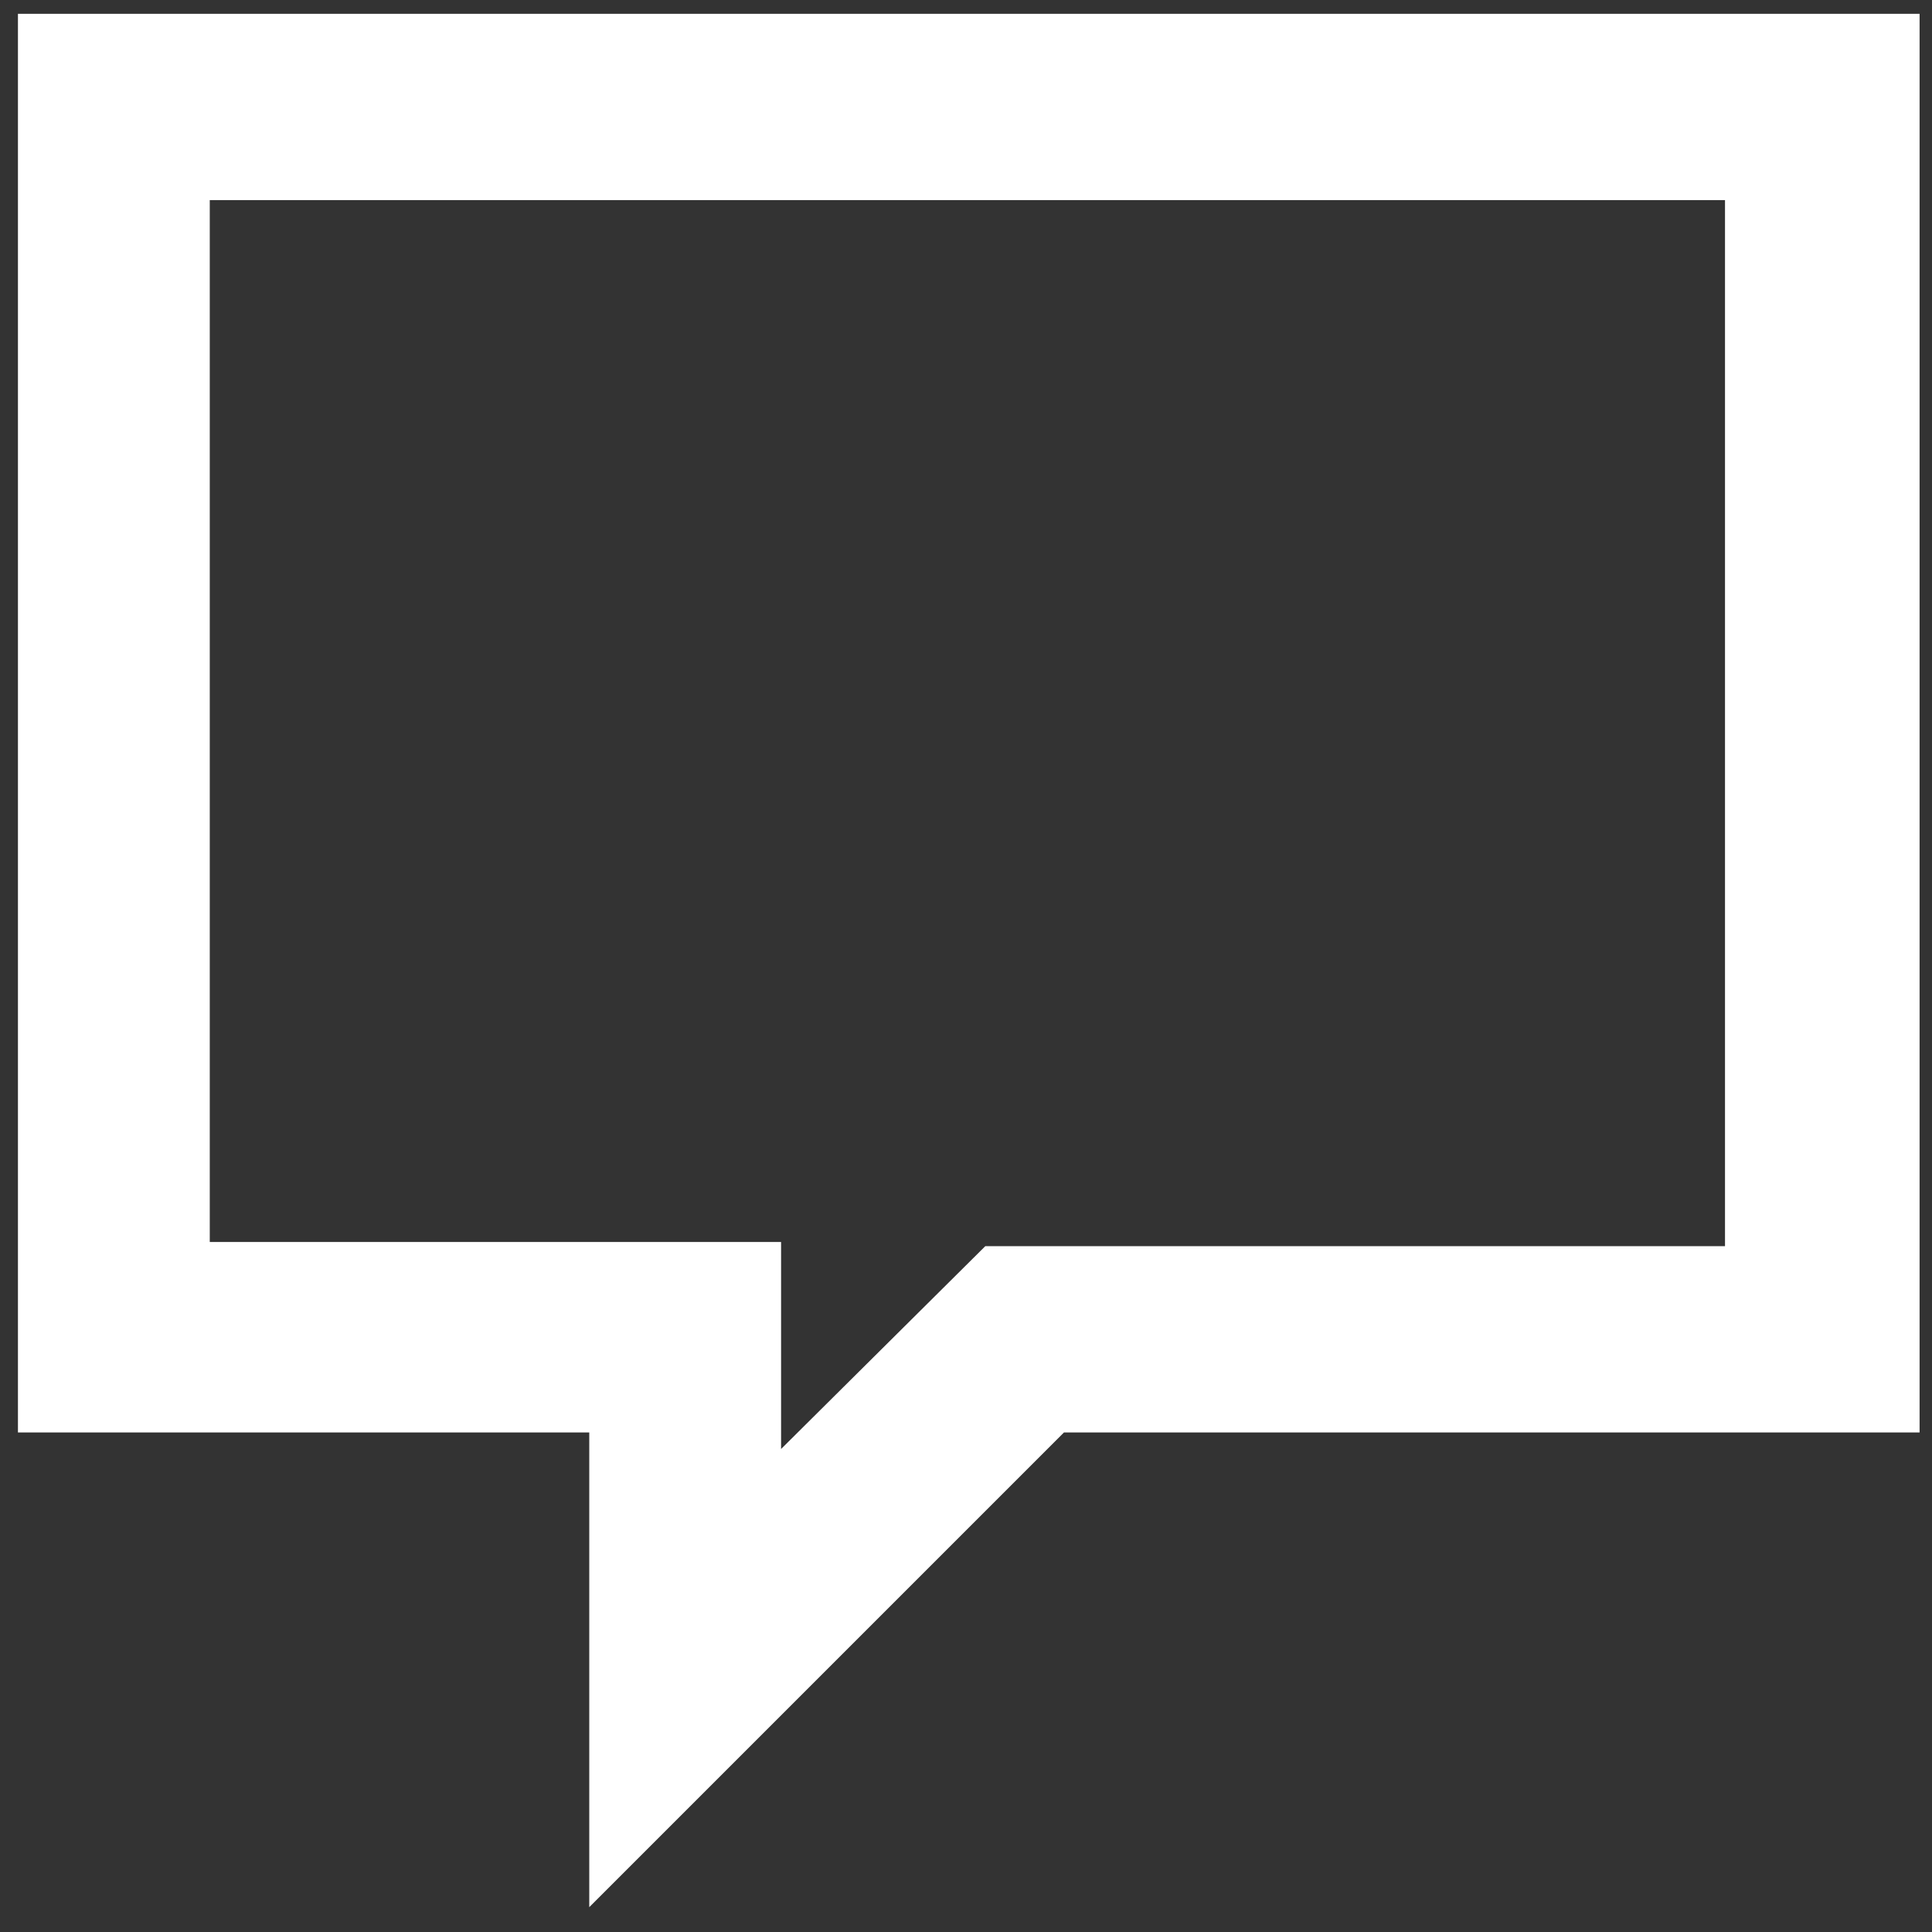
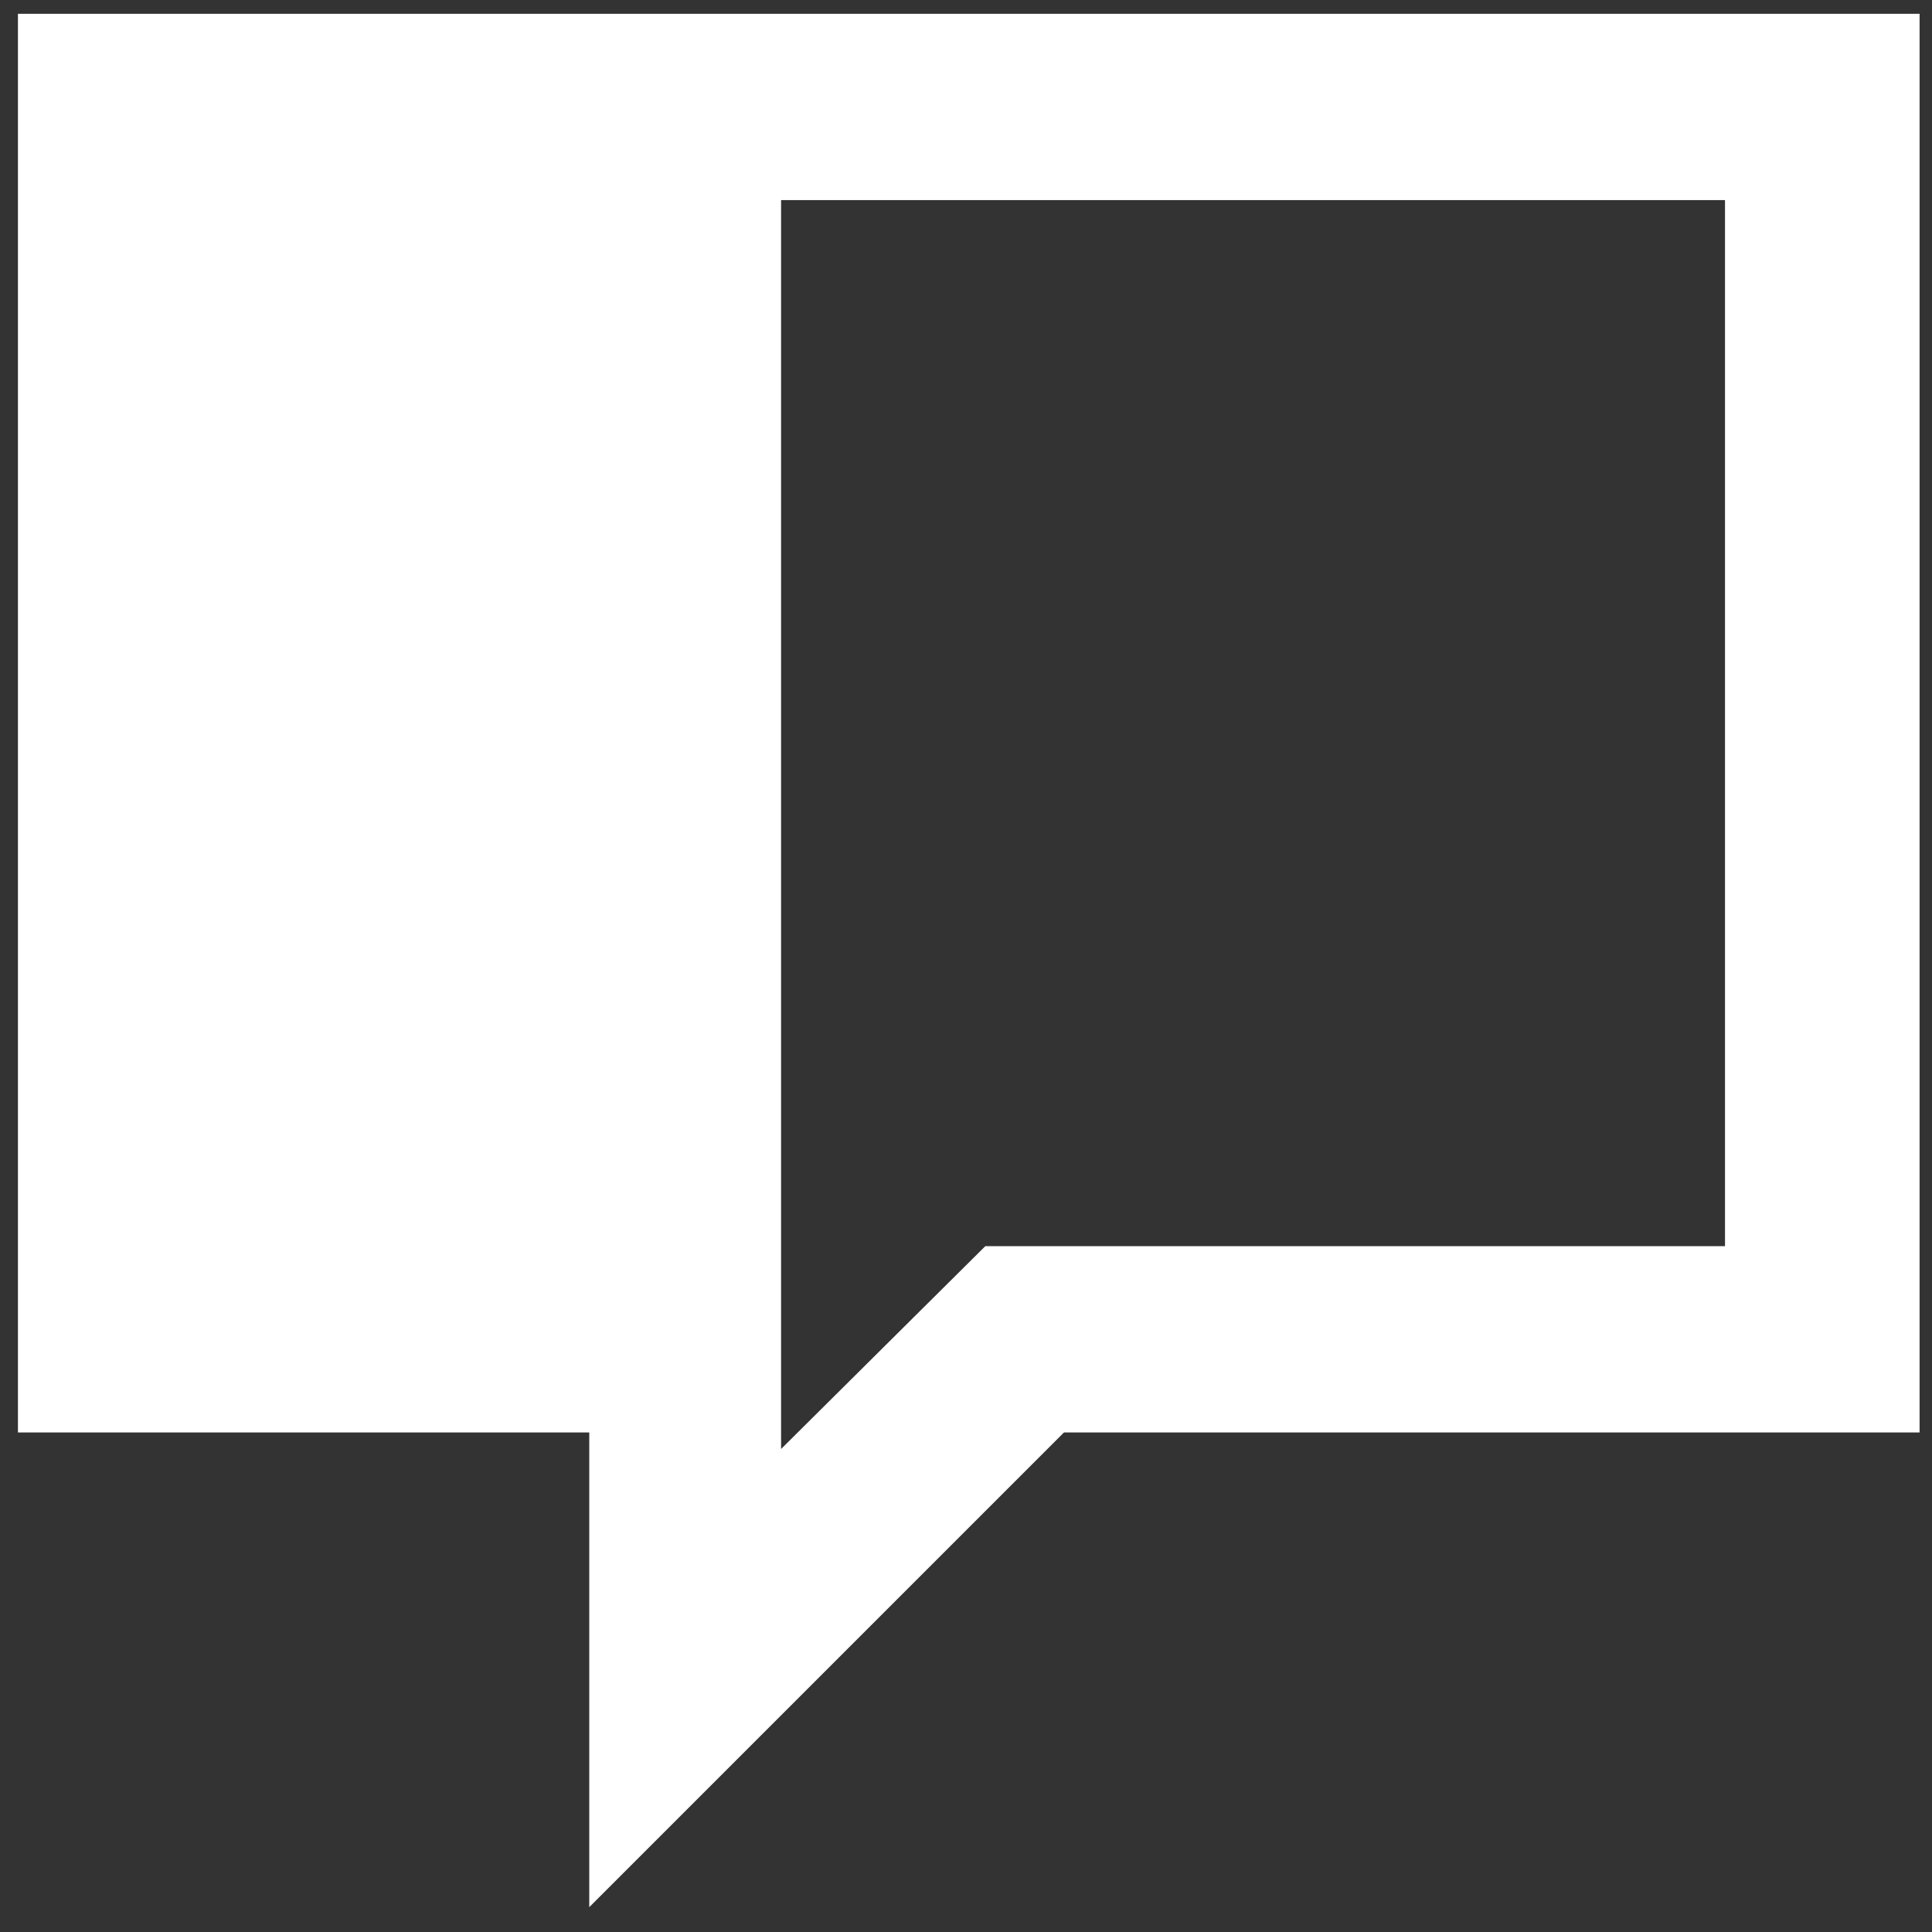
<svg xmlns="http://www.w3.org/2000/svg" width="14" height="14">
  <rect width="100%" height="100%" fill="#333333" stroke="none" />
-   <path d="M.13.1v10.28h4.14v3.44l3.44-3.44h6.2V.1H.13zM12.5 9.03H7.14L5.66 10.5V9H1.52V1.45H12.5v7.58z" fill="#fff" />
+   <path d="M.13.1v10.28h4.14v3.44l3.44-3.44h6.2V.1H.13zM12.5 9.03H7.14L5.66 10.5V9V1.45H12.5v7.58z" fill="#fff" />
</svg>